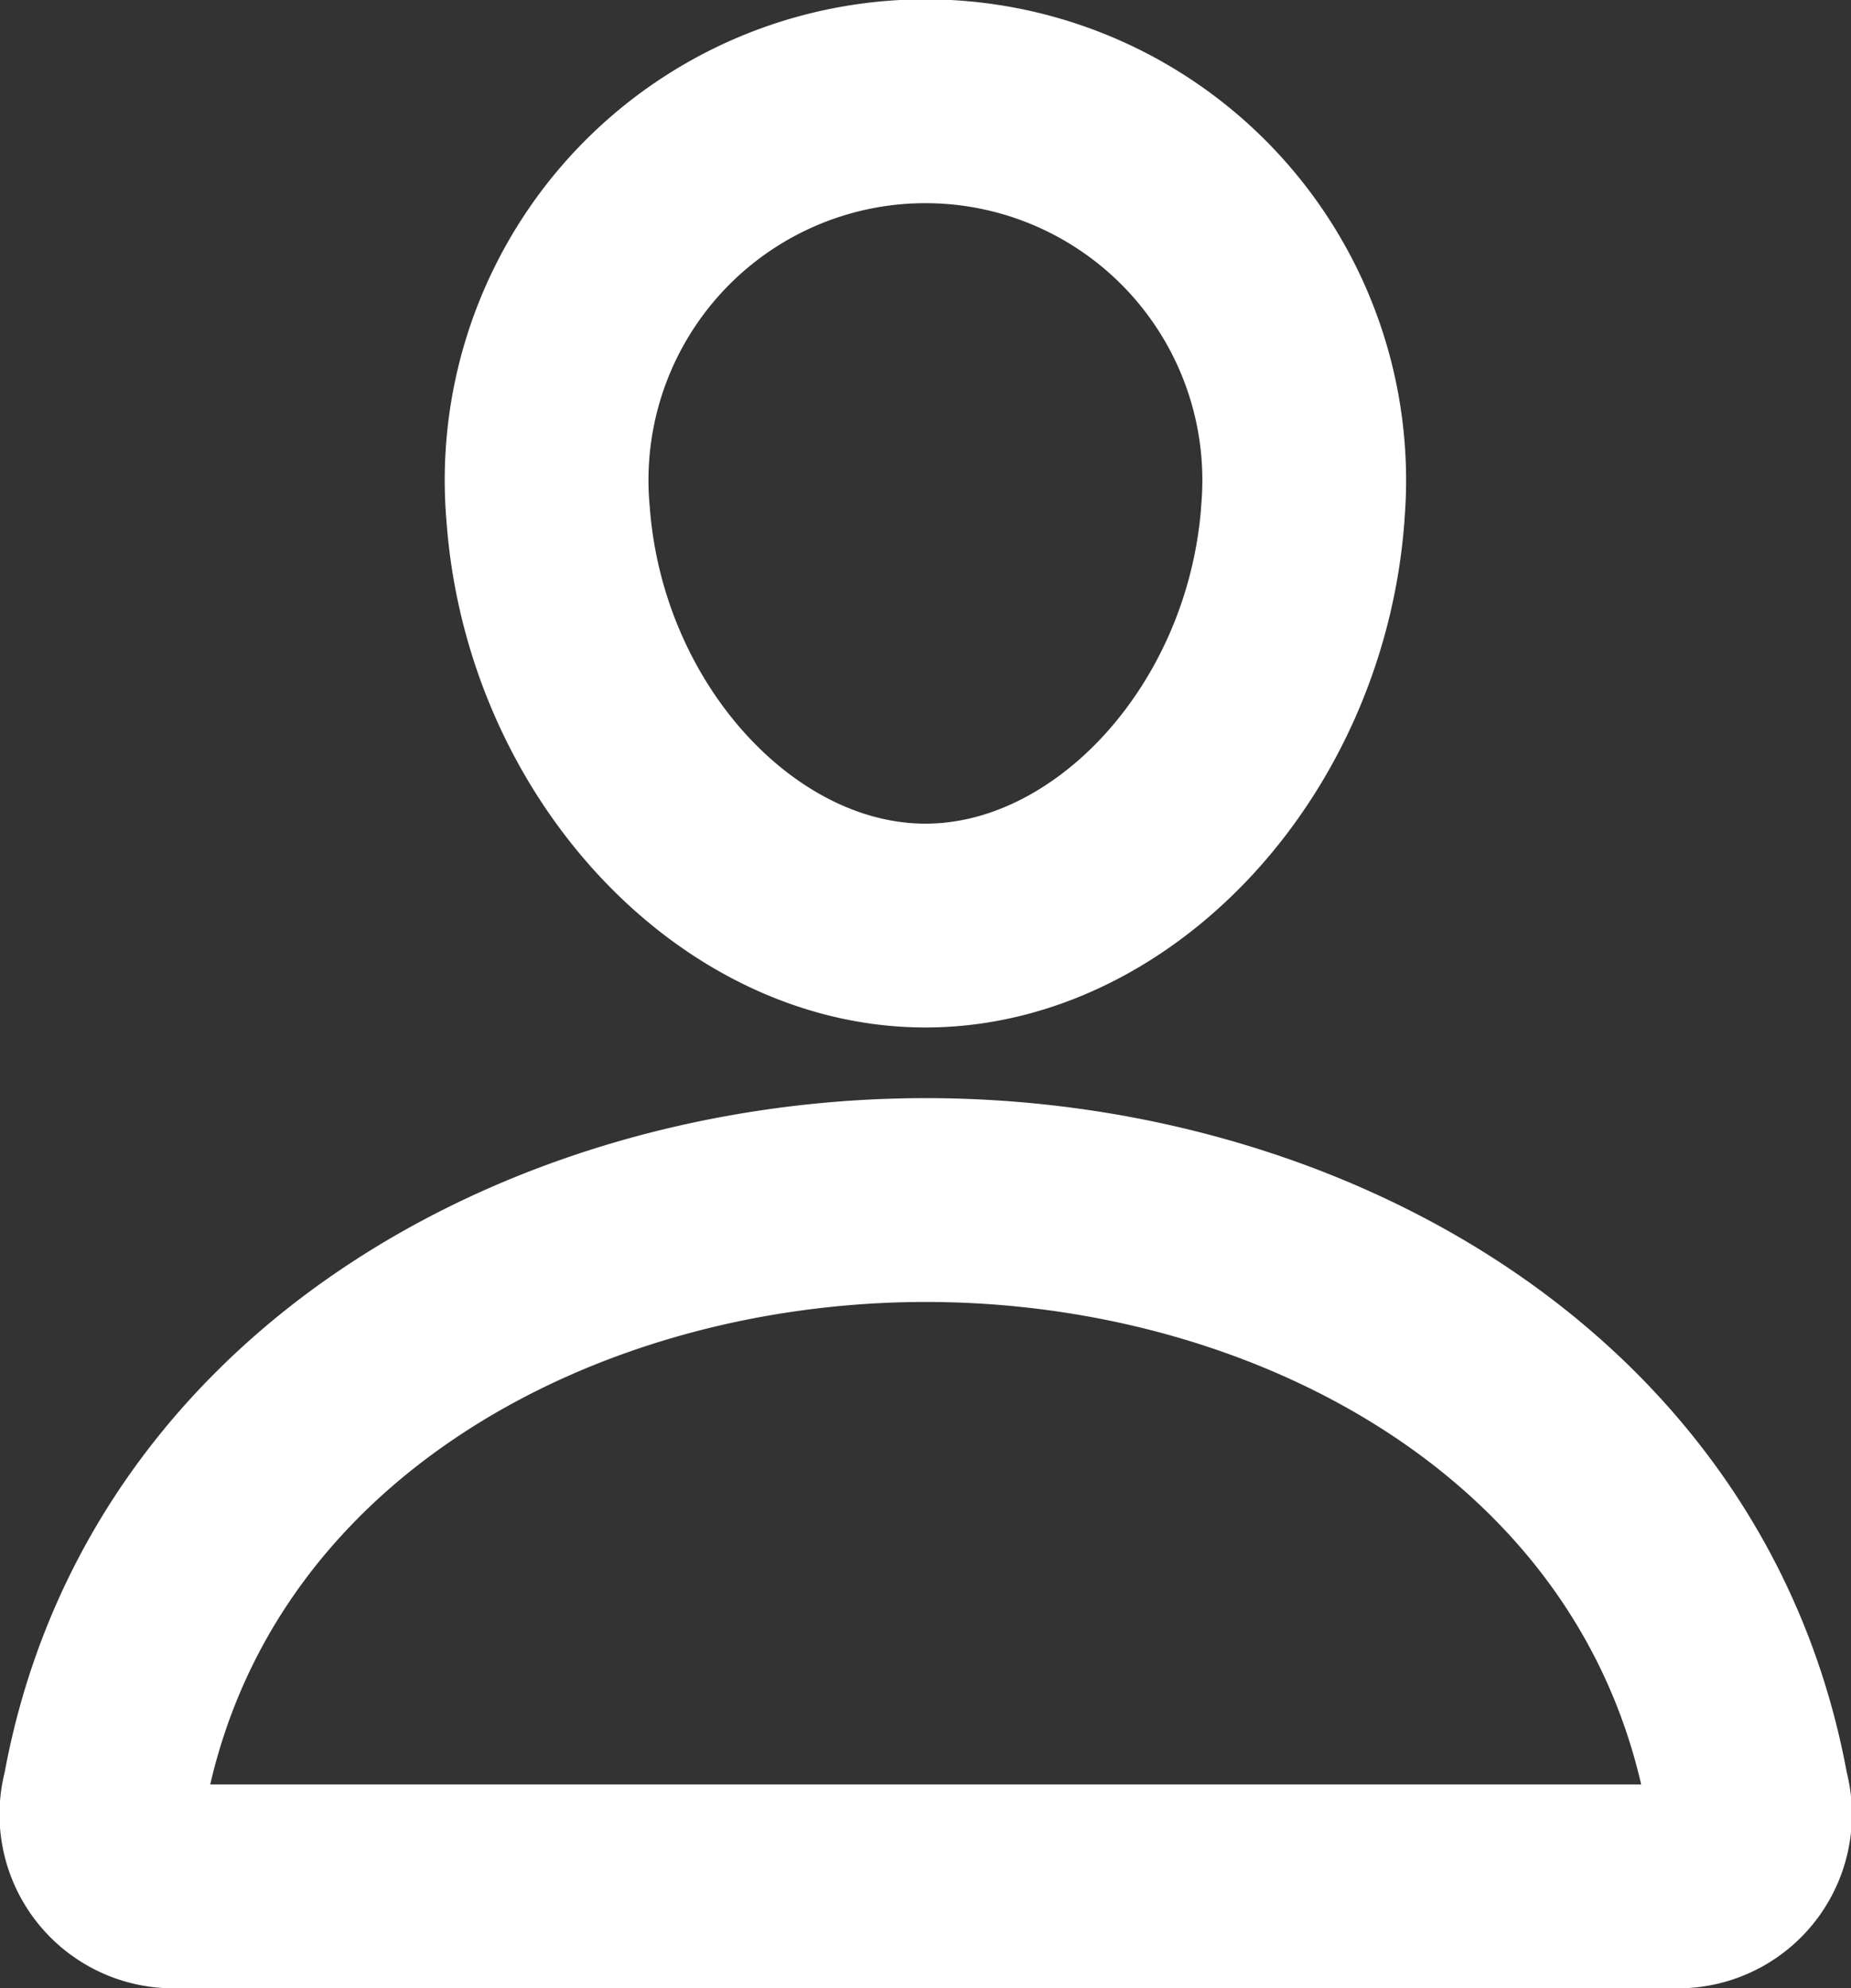
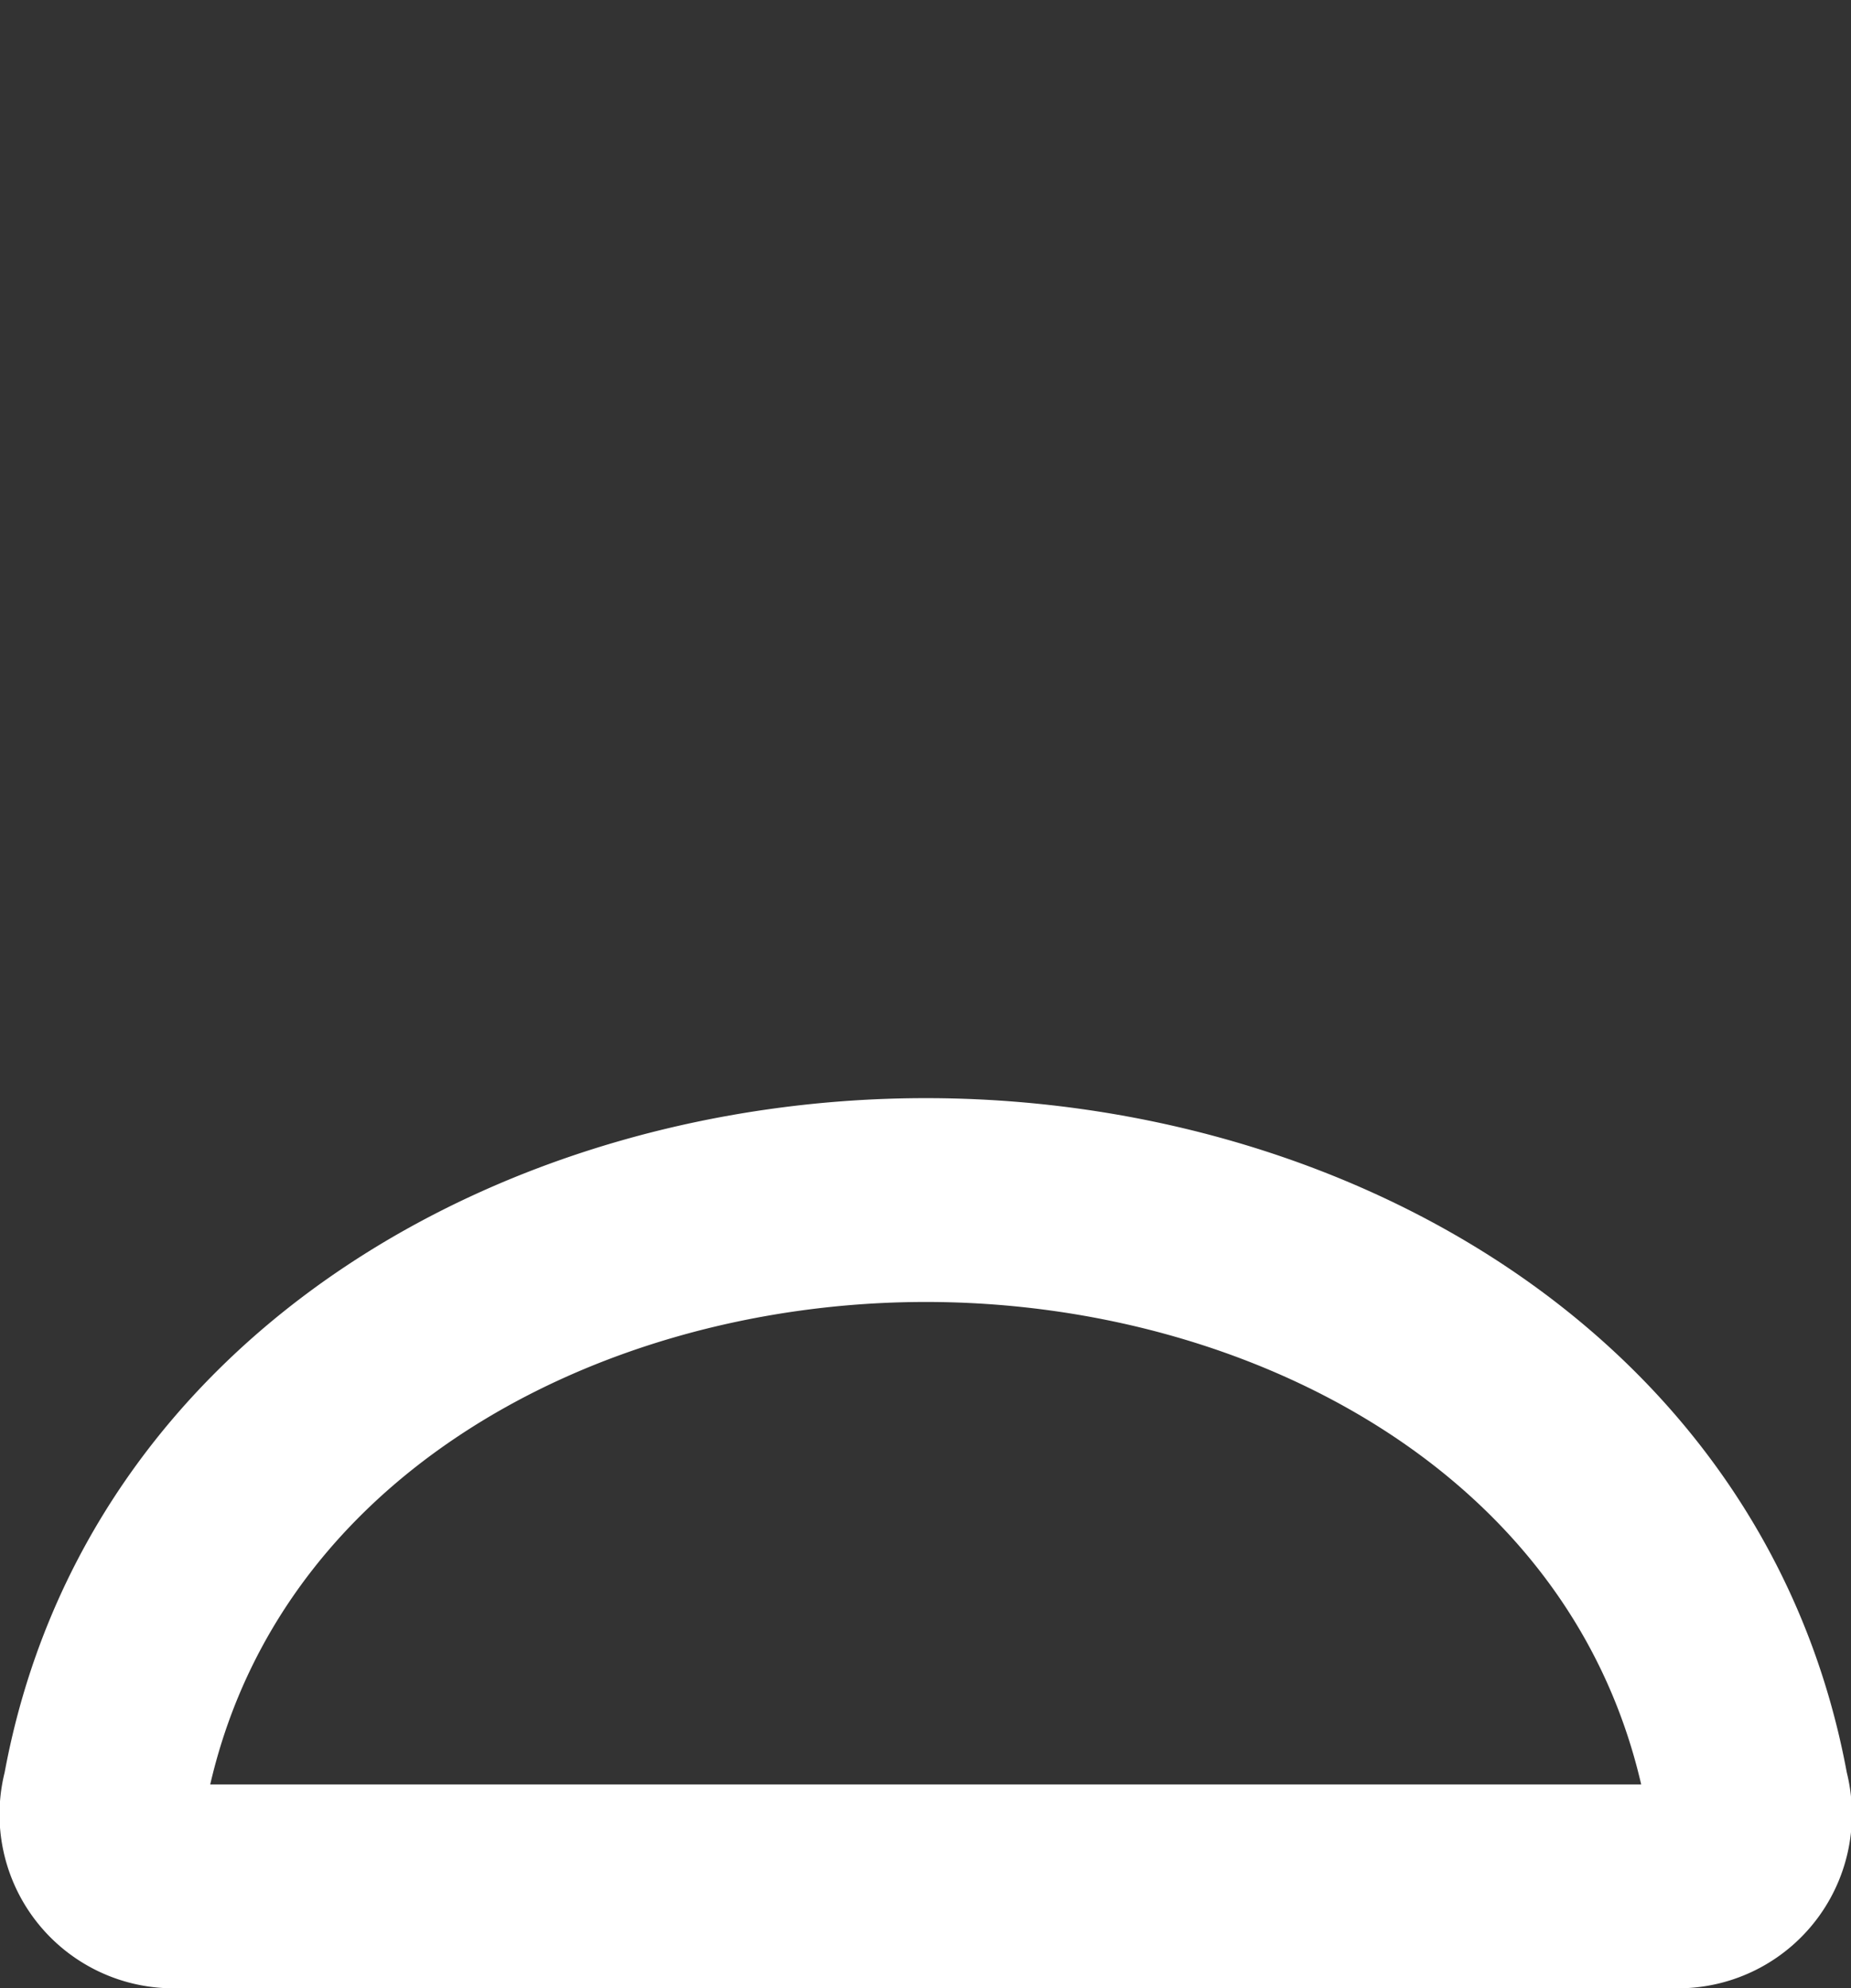
<svg xmlns="http://www.w3.org/2000/svg" width="21.803" height="23.411" viewBox="0 0 21.803 23.411">
  <rect x="0" y="0" width="21.803" height="23.411" fill="#333333" stroke="none" />
  <g id="person-outline" transform="translate(-62.794 -46.8)">
-     <path id="Path_2507" data-name="Path 2507" d="M176.622,52.849c-.2,2.67-2.222,4.849-4.445,4.849s-4.25-2.178-4.445-4.849a4.462,4.462,0,1,1,8.889,0Z" transform="translate(-98.482 0)" fill="none" stroke="#fff" stroke-linecap="round" stroke-linejoin="round" stroke-width="2.4" />
    <path id="Path_2508" data-name="Path 2508" d="M73.7,304c-4.394,0-8.854,2.424-9.679,7a.848.848,0,0,0,.79,1.081H82.585a.848.848,0,0,0,.79-1.081C82.549,306.424,78.089,304,73.7,304Z" transform="translate(0 -243.07)" fill="none" stroke="#fff" stroke-miterlimit="10" stroke-width="2.4" />
  </g>
</svg>